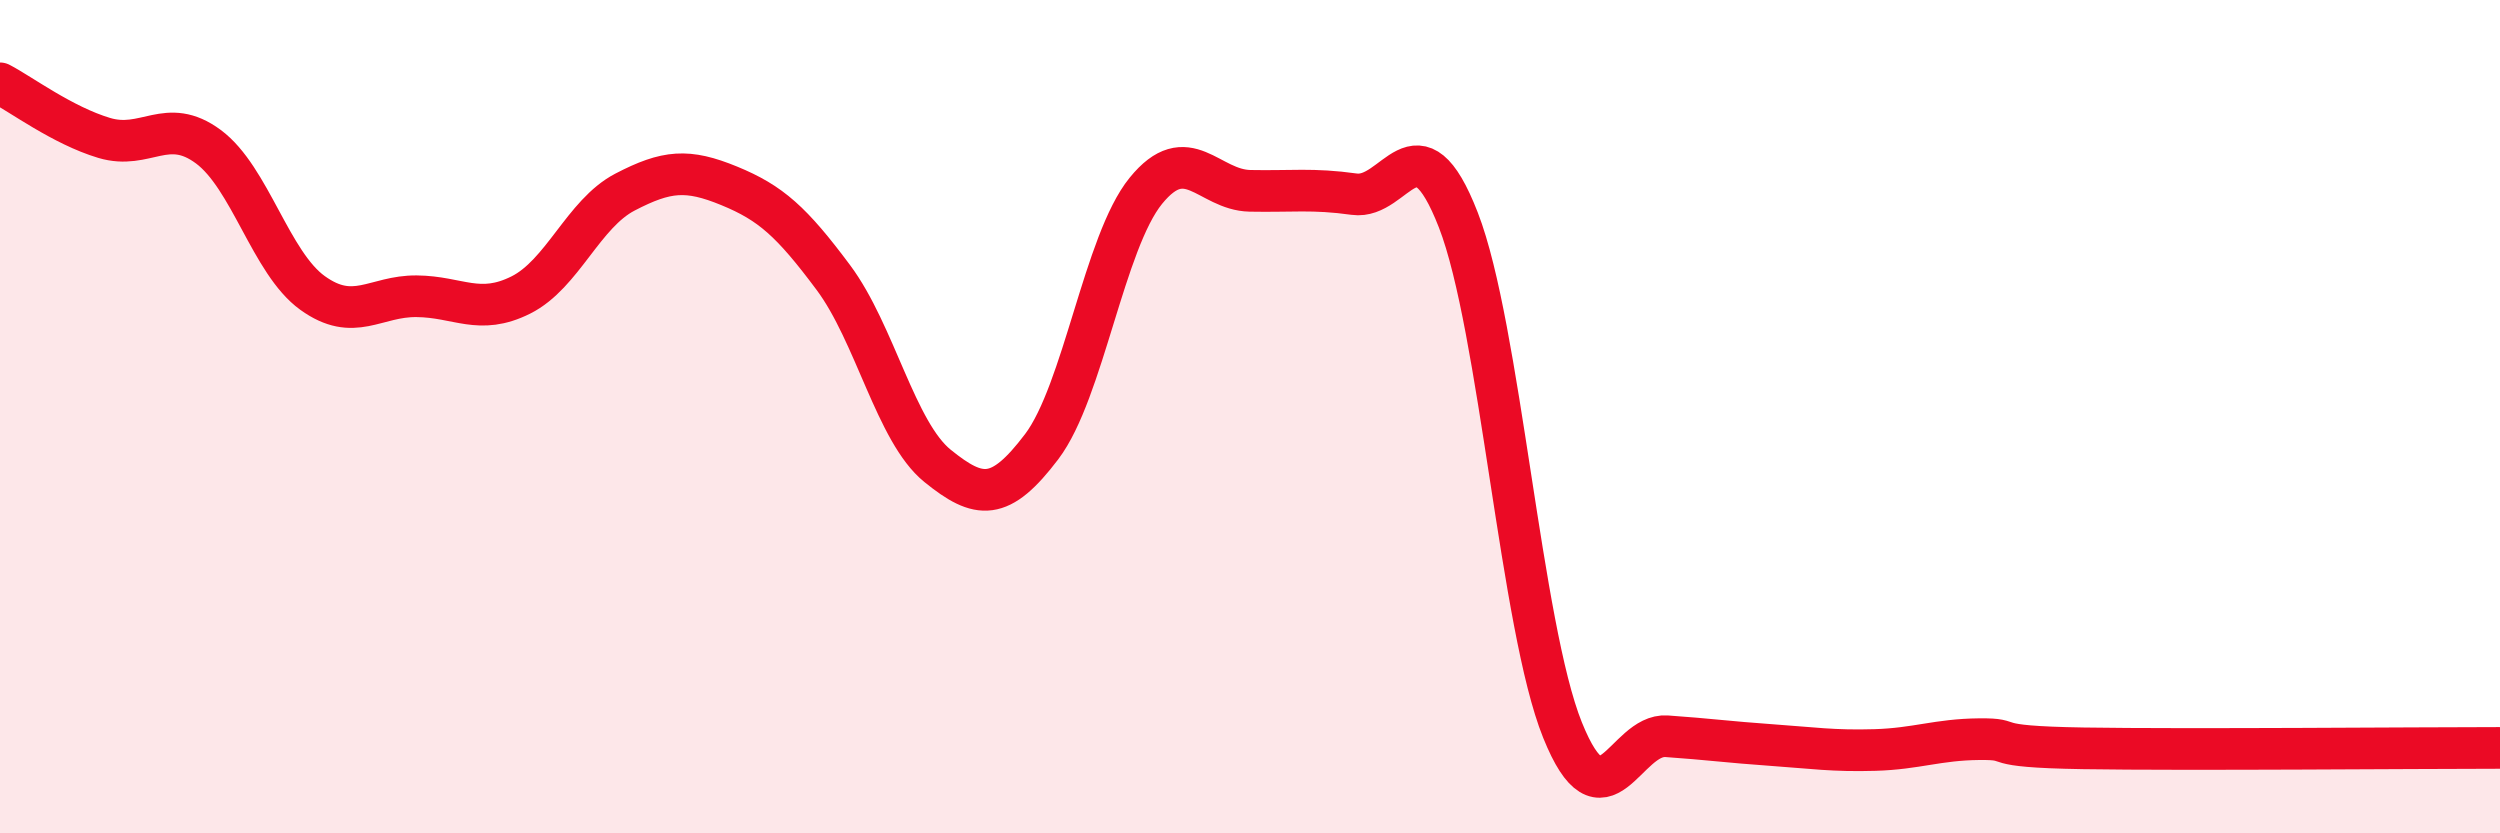
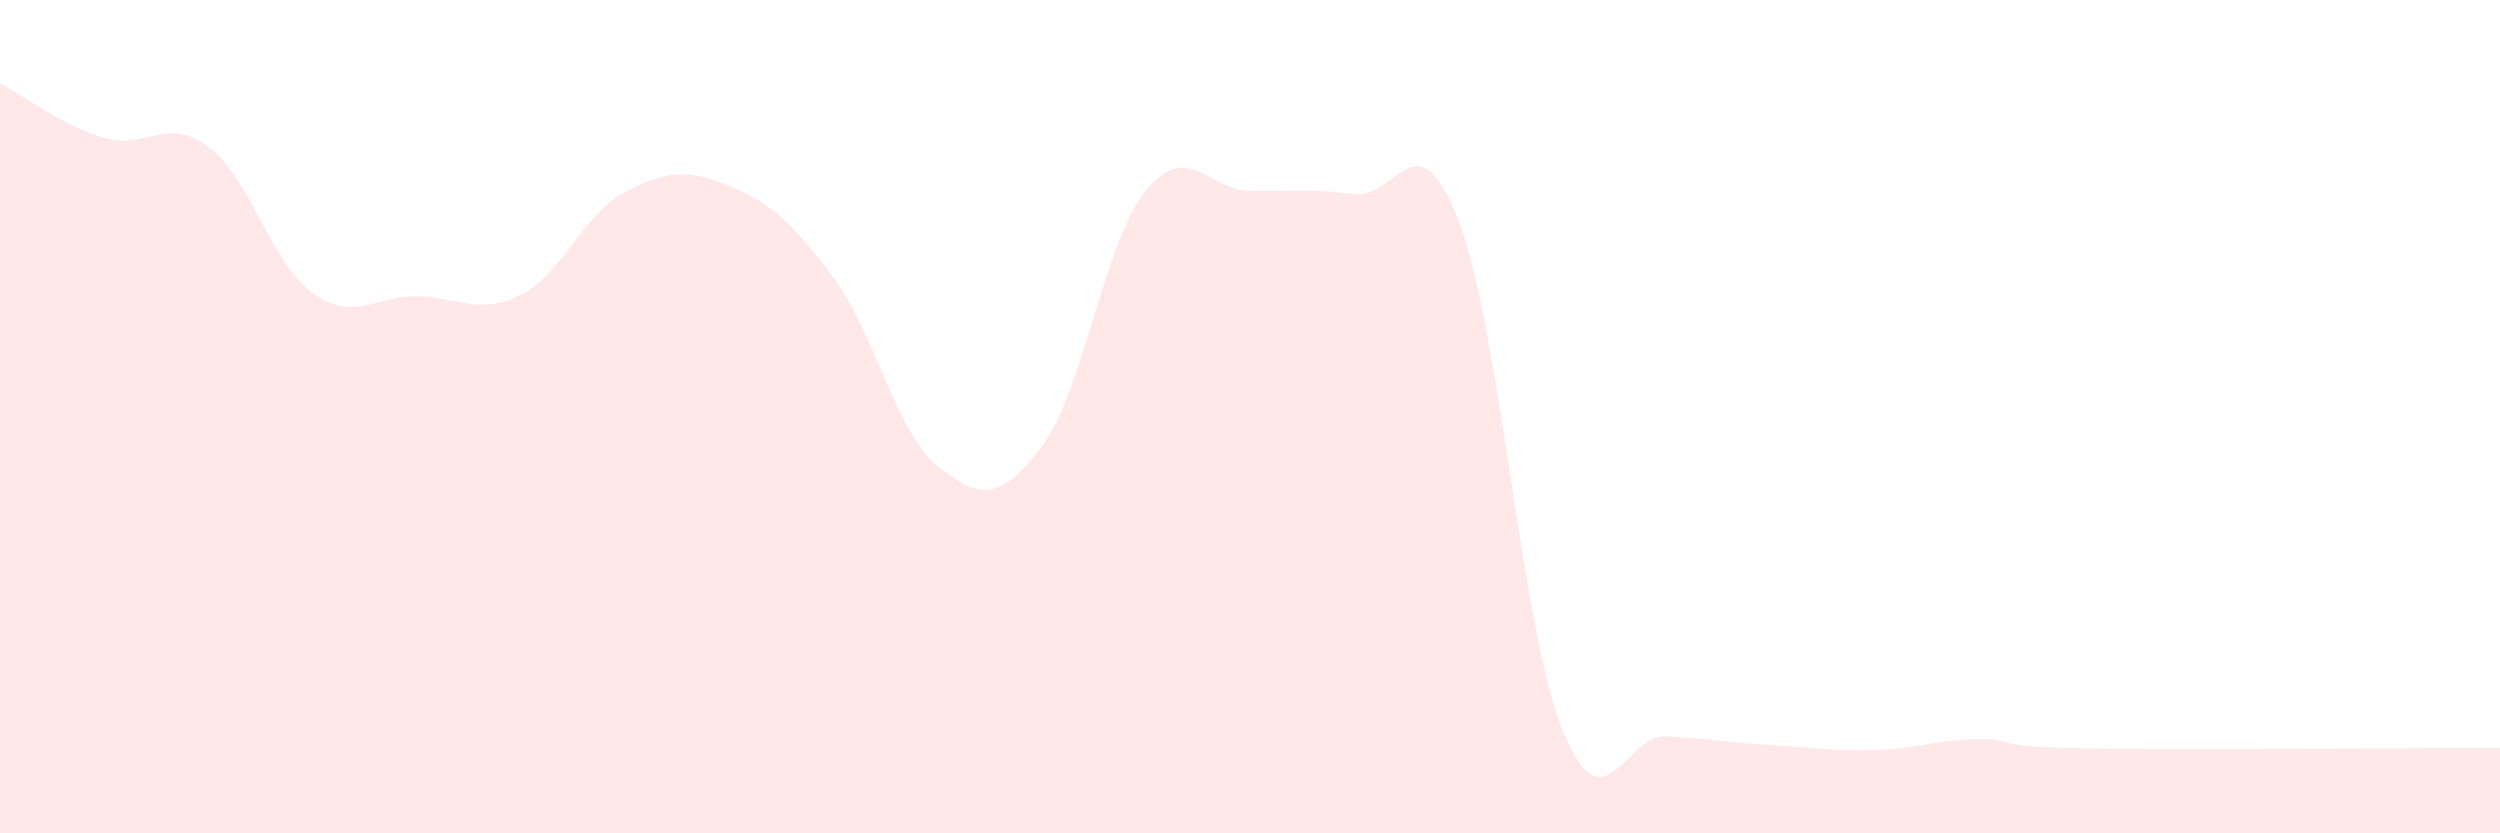
<svg xmlns="http://www.w3.org/2000/svg" width="60" height="20" viewBox="0 0 60 20">
  <path d="M 0,2 C 0.5,2.26 1.5,3.01 2.5,3.31 C 3.5,3.61 4,2.78 5,3.52 C 6,4.26 6.5,6.31 7.5,7.03 C 8.5,7.75 9,7.1 10,7.11 C 11,7.12 11.5,7.58 12.5,7.08 C 13.5,6.58 14,5.13 15,4.61 C 16,4.09 16.5,4.05 17.5,4.46 C 18.5,4.87 19,5.32 20,6.66 C 21,8 21.5,10.37 22.5,11.18 C 23.5,11.99 24,12.04 25,10.72 C 26,9.4 26.5,5.81 27.5,4.58 C 28.5,3.35 29,4.56 30,4.58 C 31,4.6 31.5,4.52 32.5,4.66 C 33.5,4.8 34,2.71 35,5.28 C 36,7.85 36.5,15.04 37.5,17.52 C 38.5,20 39,17.6 40,17.67 C 41,17.74 41.5,17.81 42.5,17.88 C 43.5,17.95 44,18.03 45,18 C 46,17.97 46.5,17.75 47.5,17.74 C 48.5,17.73 47.5,17.92 50,17.96 C 52.5,18 58,17.95 60,17.95L60 20L0 20Z" fill="#EB0A25" opacity="0.1" stroke-linecap="round" stroke-linejoin="round" />
-   <path d="M 0,2 C 0.5,2.26 1.5,3.01 2.5,3.31 C 3.5,3.61 4,2.78 5,3.52 C 6,4.26 6.5,6.31 7.5,7.03 C 8.5,7.75 9,7.1 10,7.11 C 11,7.12 11.5,7.58 12.5,7.08 C 13.5,6.58 14,5.13 15,4.61 C 16,4.09 16.5,4.05 17.5,4.46 C 18.5,4.87 19,5.32 20,6.66 C 21,8 21.5,10.37 22.5,11.18 C 23.5,11.99 24,12.04 25,10.72 C 26,9.4 26.5,5.81 27.5,4.58 C 28.5,3.35 29,4.56 30,4.58 C 31,4.6 31.5,4.52 32.5,4.66 C 33.5,4.8 34,2.71 35,5.28 C 36,7.85 36.5,15.04 37.5,17.52 C 38.5,20 39,17.6 40,17.67 C 41,17.74 41.5,17.81 42.5,17.88 C 43.5,17.95 44,18.03 45,18 C 46,17.97 46.5,17.75 47.5,17.74 C 48.5,17.73 47.5,17.92 50,17.96 C 52.5,18 58,17.95 60,17.95" stroke="#EB0A25" stroke-width="1" fill="none" stroke-linecap="round" stroke-linejoin="round" />
</svg>